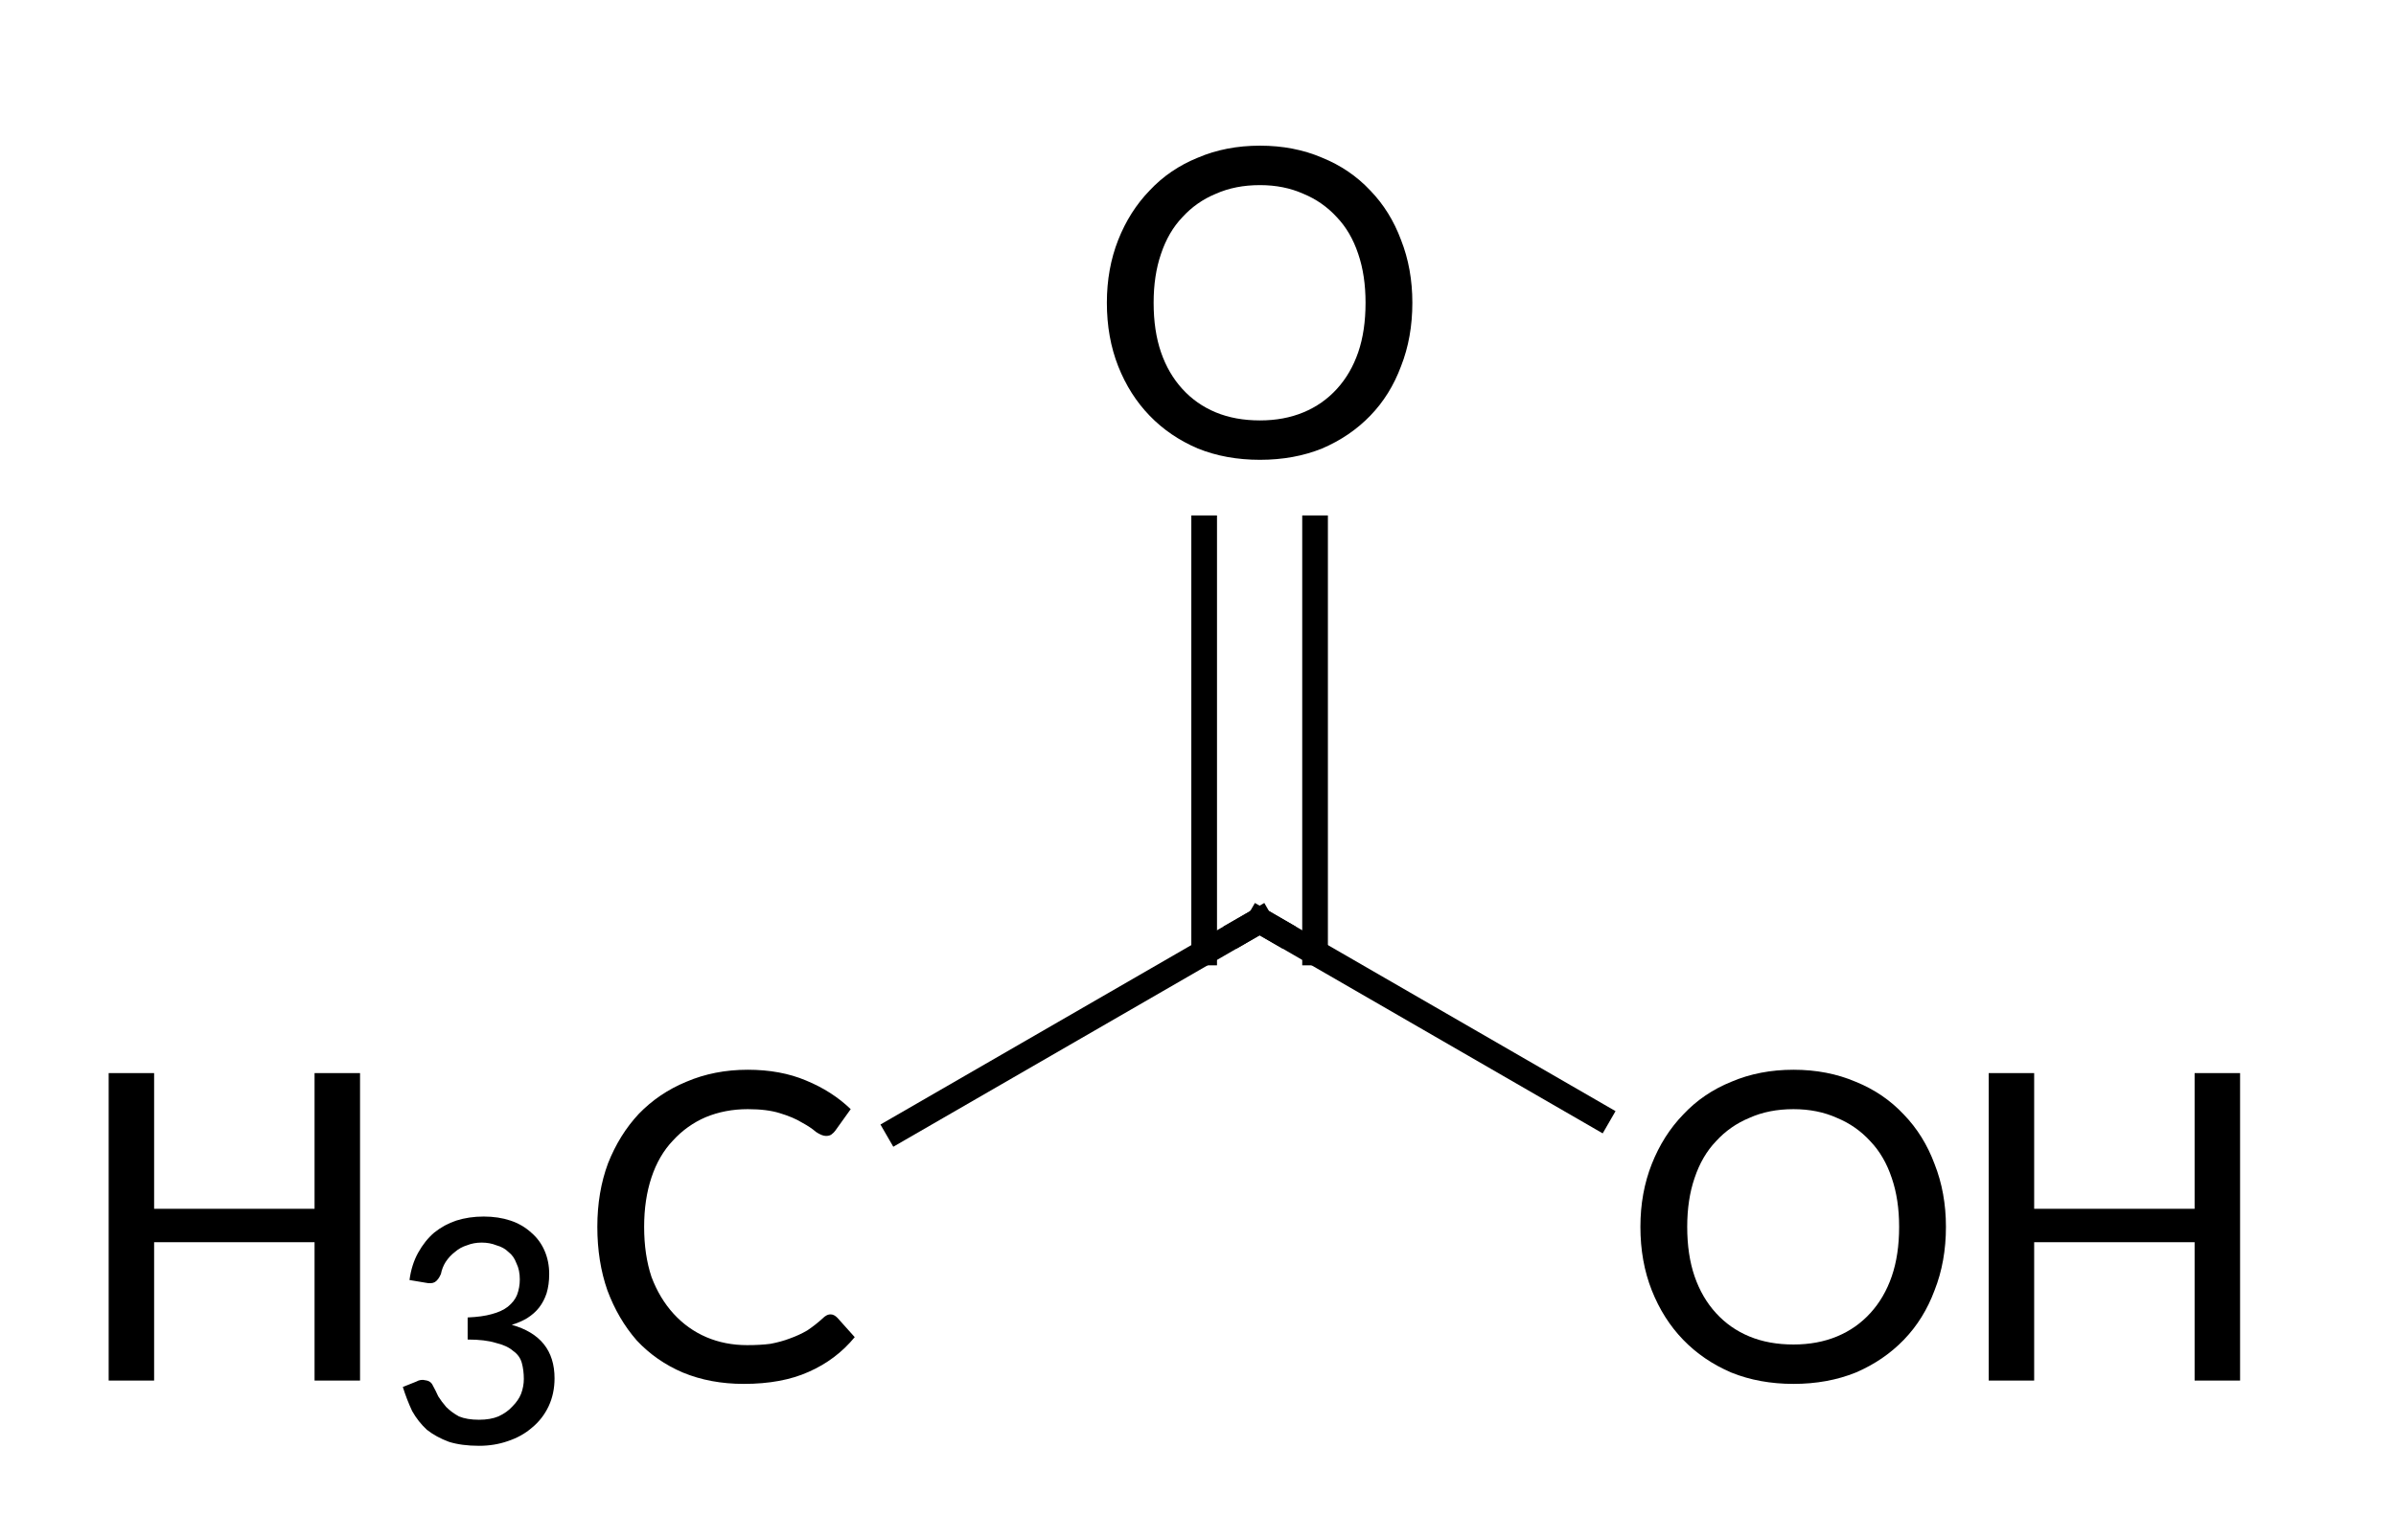
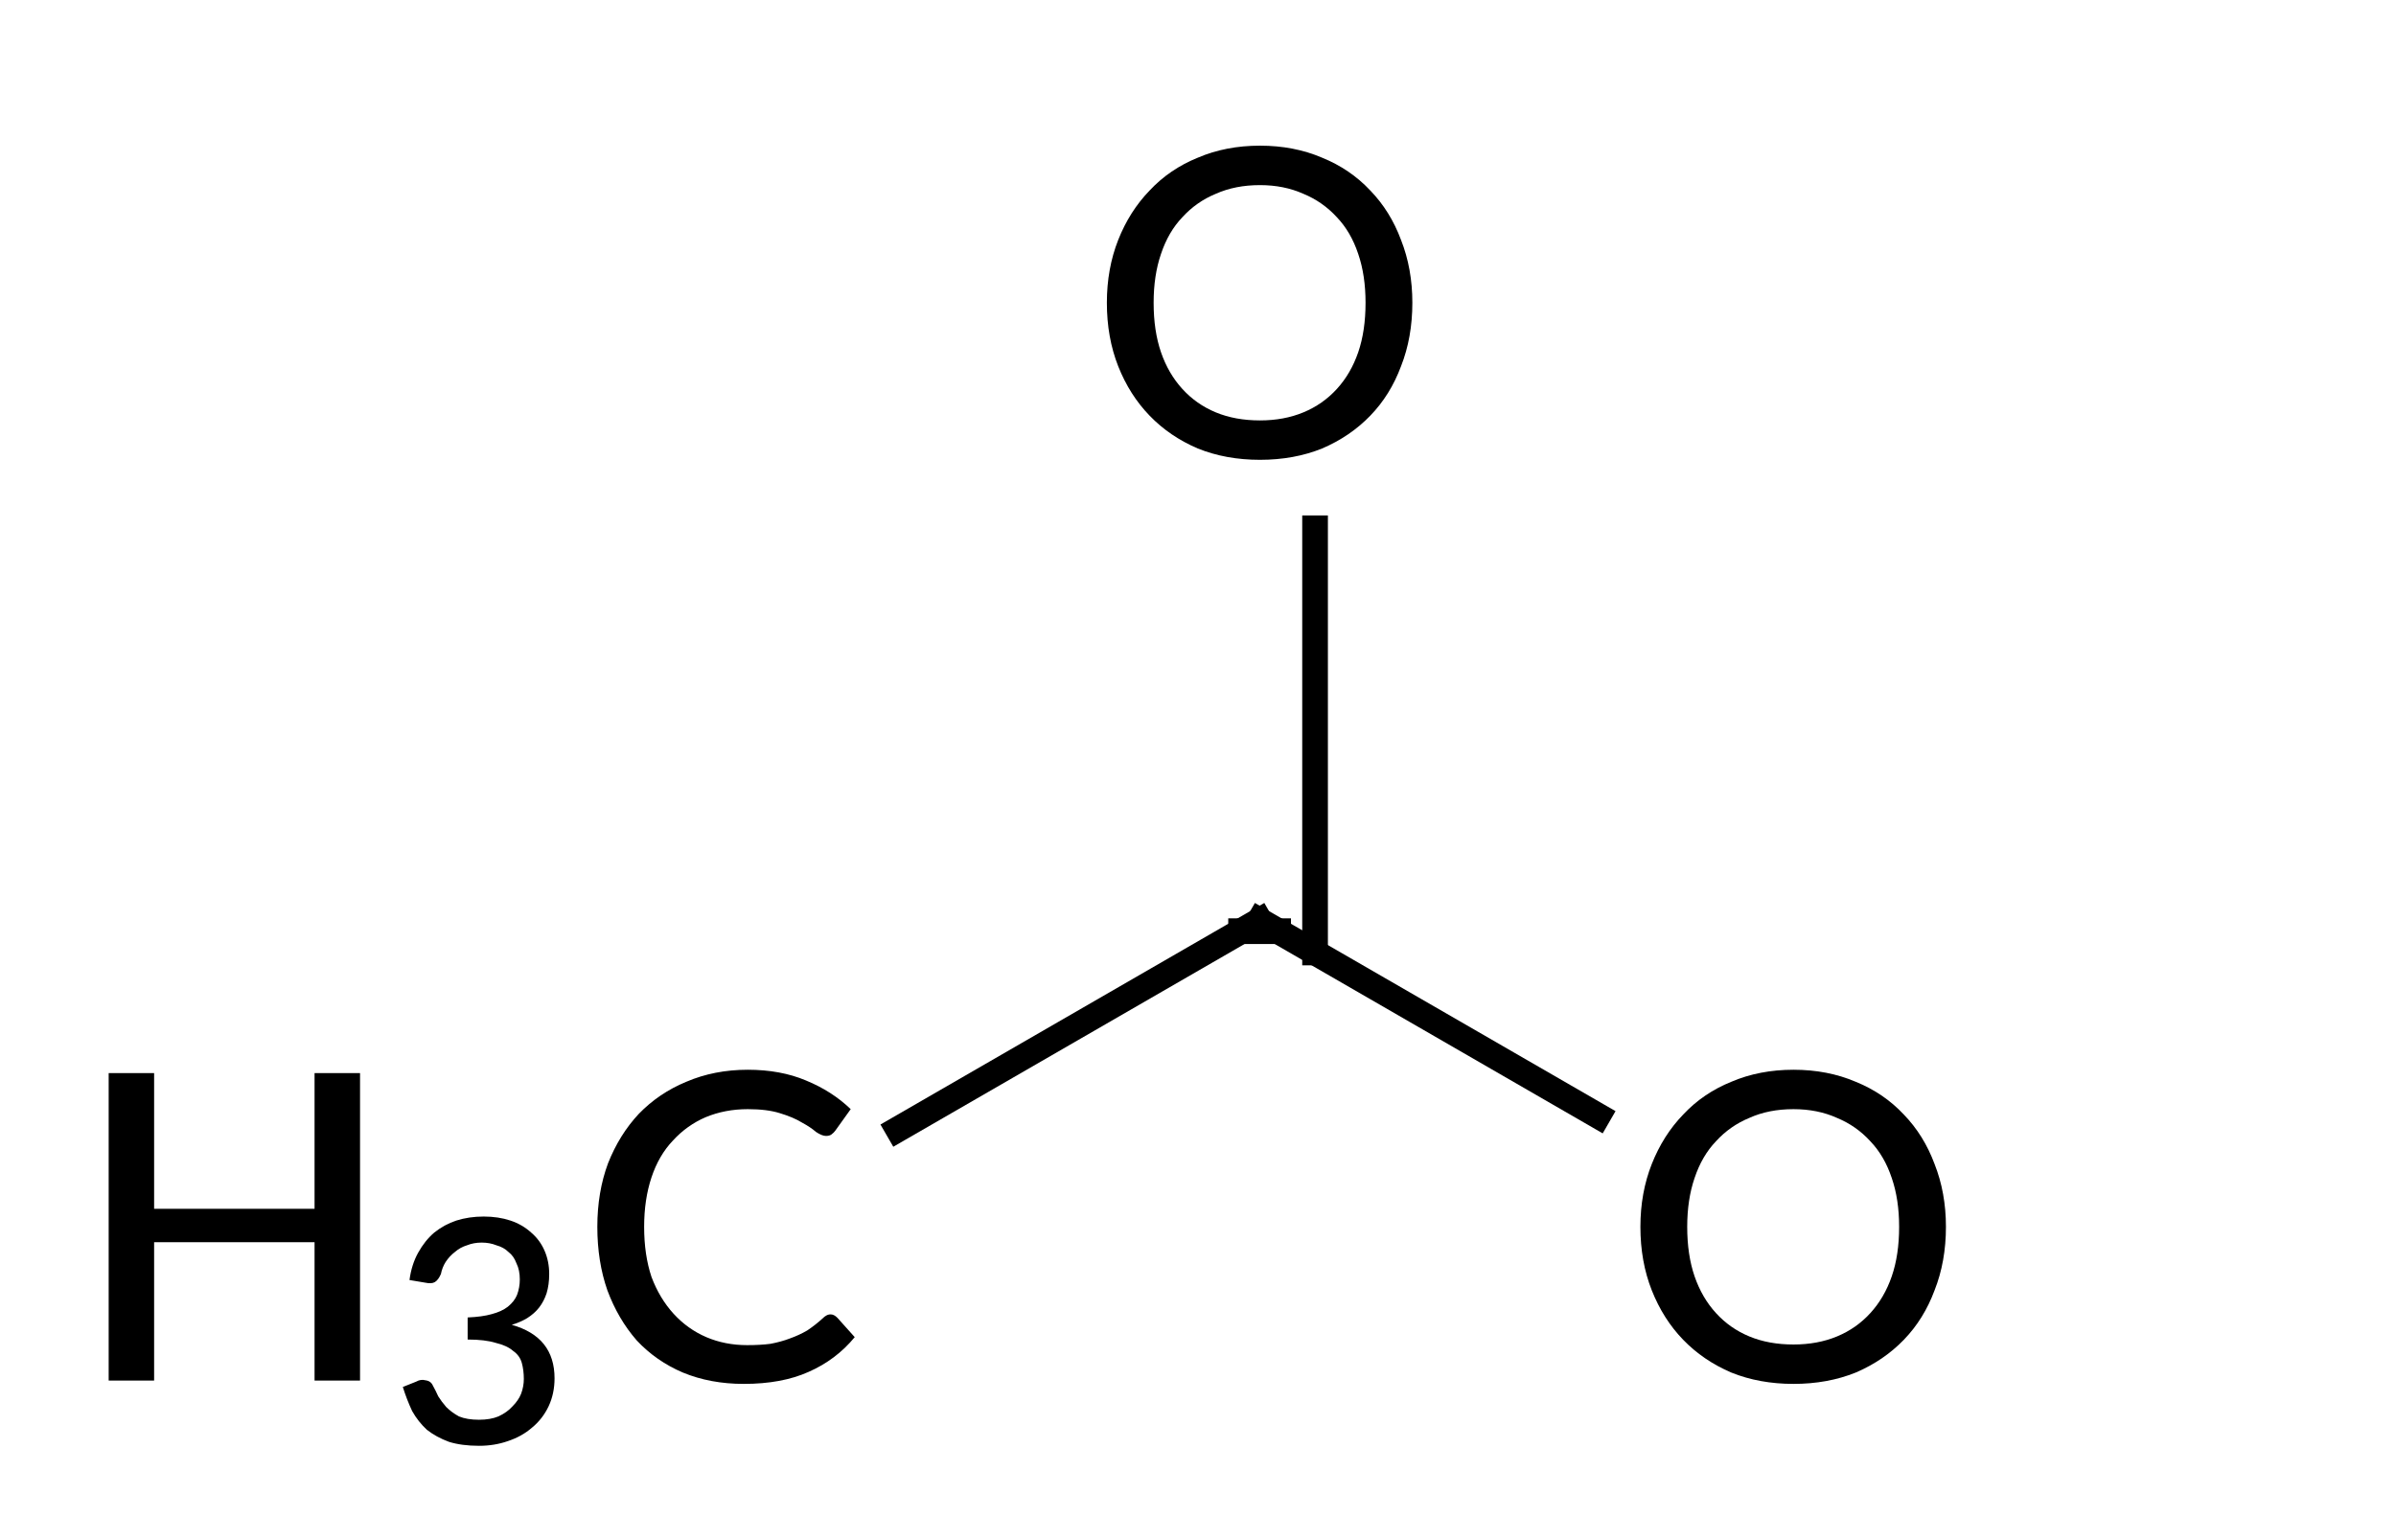
<svg xmlns="http://www.w3.org/2000/svg" style="fill-opacity:1; color-rendering:auto; color-interpolation:auto; text-rendering:auto; stroke:black; stroke-linecap:square; stroke-miterlimit:10; shape-rendering:auto; stroke-opacity:1; fill:black; stroke-dasharray:none; font-weight:normal; stroke-width:1; font-family:'Dialog'; font-style:normal; stroke-linejoin:miter; font-size:12px; stroke-dashoffset:0; image-rendering:auto;" width="56" viewBox="0 0 56.0 36.0" height="36">
  <defs id="genericDefs" />
  <g>
    <g transform="translate(-230,-38)" style="stroke-linecap:butt; text-rendering:geometricPrecision; color-rendering:optimizeQuality; image-rendering:optimizeQuality; color-interpolation:linearRGB; stroke-width:0.6;">
      <line y2="59.516" style="fill:none;" x1="250.988" x2="259.44" y1="64.395" />
      <line y2="64.082" style="fill:none;" x1="259.44" x2="267.349" y1="59.516" />
      <line y2="50.348" style="fill:none;" x1="260.736" x2="260.736" y1="60.264" />
-       <line y2="50.348" style="fill:none;" x1="258.144" x2="258.144" y1="60.264" />
    </g>
    <g transform="translate(-230,-38)" style="font-size:10px; text-rendering:geometricPrecision; color-rendering:optimizeQuality; image-rendering:optimizeQuality; font-family:'Lato Medium'; color-interpolation:linearRGB;">
      <path style="stroke:none;" d="M249.415 68.723 Q249.493 68.723 249.571 68.802 L249.977 69.255 Q249.54 69.786 248.899 70.067 Q248.274 70.348 247.383 70.348 Q246.602 70.348 245.961 70.083 Q245.336 69.817 244.883 69.333 Q244.446 68.833 244.196 68.161 Q243.961 67.489 243.961 66.677 Q243.961 65.864 244.211 65.192 Q244.477 64.52 244.93 64.036 Q245.399 63.551 246.04 63.286 Q246.696 63.005 247.477 63.005 Q248.243 63.005 248.836 63.255 Q249.446 63.505 249.883 63.926 L249.524 64.427 Q249.493 64.473 249.43 64.52 Q249.383 64.552 249.305 64.552 Q249.211 64.552 249.071 64.458 Q248.946 64.348 248.743 64.239 Q248.54 64.114 248.227 64.02 Q247.93 63.926 247.477 63.926 Q246.946 63.926 246.493 64.114 Q246.055 64.302 245.727 64.661 Q245.399 65.005 245.227 65.52 Q245.055 66.036 245.055 66.677 Q245.055 67.333 245.227 67.848 Q245.415 68.348 245.743 68.708 Q246.071 69.067 246.508 69.255 Q246.946 69.442 247.461 69.442 Q247.774 69.442 248.008 69.411 Q248.258 69.364 248.461 69.286 Q248.68 69.208 248.868 69.098 Q249.055 68.973 249.227 68.817 Q249.274 68.77 249.305 68.755 Q249.352 68.723 249.415 68.723 Z" />
      <path style="stroke:none;" d="M238.415 63.083 L238.415 70.27 L237.352 70.27 L237.352 67.036 L233.602 67.036 L233.602 70.27 L232.54 70.27 L232.54 63.083 L233.602 63.083 L233.602 66.255 L237.352 66.255 L237.352 63.083 L238.415 63.083 Z" />
      <path style="stroke:none;" d="M239.571 67.92 Q239.618 67.561 239.774 67.28 Q239.93 66.999 240.149 66.811 Q240.383 66.624 240.665 66.53 Q240.961 66.436 241.305 66.436 Q241.649 66.436 241.93 66.53 Q242.211 66.624 242.415 66.811 Q242.618 66.983 242.727 67.233 Q242.836 67.483 242.836 67.78 Q242.836 68.03 242.774 68.233 Q242.711 68.42 242.602 68.561 Q242.493 68.702 242.321 68.811 Q242.165 68.905 241.961 68.967 Q242.461 69.108 242.711 69.42 Q242.961 69.733 242.961 70.217 Q242.961 70.577 242.821 70.874 Q242.68 71.17 242.43 71.374 Q242.196 71.577 241.868 71.686 Q241.555 71.795 241.196 71.795 Q240.79 71.795 240.493 71.702 Q240.196 71.592 239.977 71.42 Q239.774 71.233 239.633 70.983 Q239.508 70.717 239.415 70.42 L239.727 70.295 Q239.836 70.233 239.946 70.264 Q240.071 70.28 240.118 70.389 Q240.18 70.499 240.243 70.639 Q240.321 70.764 240.43 70.889 Q240.555 71.014 240.727 71.108 Q240.915 71.186 241.196 71.186 Q241.461 71.186 241.649 71.108 Q241.852 71.014 241.977 70.874 Q242.118 70.733 242.18 70.577 Q242.243 70.405 242.243 70.233 Q242.243 70.03 242.196 69.858 Q242.149 69.686 241.993 69.577 Q241.852 69.452 241.586 69.389 Q241.336 69.311 240.93 69.311 L240.93 68.795 Q241.274 68.78 241.493 68.717 Q241.727 68.655 241.868 68.545 Q242.024 68.42 242.086 68.264 Q242.149 68.092 242.149 67.905 Q242.149 67.686 242.071 67.53 Q242.008 67.358 241.883 67.264 Q241.774 67.155 241.602 67.108 Q241.446 67.045 241.258 67.045 Q241.071 67.045 240.915 67.108 Q240.758 67.155 240.633 67.264 Q240.508 67.358 240.415 67.499 Q240.336 67.624 240.305 67.78 Q240.243 67.92 240.165 67.967 Q240.086 68.014 239.946 67.983 L239.571 67.92 Z" />
    </g>
    <g transform="translate(-230,-38)" style="stroke-linecap:butt; font-size:7.3px; text-rendering:geometricPrecision; image-rendering:optimizeQuality; color-rendering:optimizeQuality; font-family:'Lato Medium'; color-interpolation:linearRGB; stroke-width:0.6; stroke-miterlimit:5;">
-       <path style="fill:none;" d="M259.873 59.766 L259.44 59.516 L259.007 59.766" />
+       <path style="fill:none;" d="M259.873 59.766 L259.007 59.766" />
      <path style="stroke:none;" d="M275.481 66.677 Q275.481 67.489 275.215 68.161 Q274.965 68.833 274.497 69.317 Q274.028 69.802 273.372 70.083 Q272.715 70.348 271.918 70.348 Q271.122 70.348 270.465 70.083 Q269.809 69.802 269.34 69.317 Q268.872 68.833 268.606 68.161 Q268.34 67.489 268.34 66.677 Q268.34 65.88 268.606 65.208 Q268.872 64.536 269.34 64.052 Q269.809 63.551 270.465 63.286 Q271.122 63.005 271.918 63.005 Q272.715 63.005 273.372 63.286 Q274.028 63.551 274.497 64.052 Q274.965 64.536 275.215 65.208 Q275.481 65.88 275.481 66.677 ZM274.387 66.677 Q274.387 66.036 274.215 65.536 Q274.043 65.02 273.715 64.677 Q273.387 64.317 272.934 64.13 Q272.481 63.926 271.918 63.926 Q271.34 63.926 270.887 64.13 Q270.434 64.317 270.106 64.677 Q269.778 65.02 269.606 65.536 Q269.434 66.036 269.434 66.677 Q269.434 67.333 269.606 67.833 Q269.778 68.333 270.106 68.692 Q270.434 69.052 270.887 69.239 Q271.34 69.427 271.918 69.427 Q272.481 69.427 272.934 69.239 Q273.387 69.052 273.715 68.692 Q274.043 68.333 274.215 67.833 Q274.387 67.333 274.387 66.677 Z" />
-       <path style="stroke:none;" d="M282.356 63.083 L282.356 70.27 L281.293 70.27 L281.293 67.036 L277.543 67.036 L277.543 70.27 L276.481 70.27 L276.481 63.083 L277.543 63.083 L277.543 66.255 L281.293 66.255 L281.293 63.083 L282.356 63.083 Z" />
      <path style="stroke:none;" d="M263.01 45.077 Q263.01 45.889 262.745 46.561 Q262.495 47.233 262.026 47.717 Q261.557 48.202 260.901 48.483 Q260.245 48.748 259.448 48.748 Q258.651 48.748 257.995 48.483 Q257.338 48.202 256.87 47.717 Q256.401 47.233 256.135 46.561 Q255.87 45.889 255.87 45.077 Q255.87 44.28 256.135 43.608 Q256.401 42.936 256.87 42.452 Q257.338 41.952 257.995 41.686 Q258.651 41.405 259.448 41.405 Q260.245 41.405 260.901 41.686 Q261.557 41.952 262.026 42.452 Q262.495 42.936 262.745 43.608 Q263.01 44.28 263.01 45.077 ZM261.916 45.077 Q261.916 44.436 261.745 43.936 Q261.573 43.42 261.245 43.077 Q260.916 42.717 260.463 42.53 Q260.01 42.327 259.448 42.327 Q258.87 42.327 258.416 42.53 Q257.963 42.717 257.635 43.077 Q257.307 43.42 257.135 43.936 Q256.963 44.436 256.963 45.077 Q256.963 45.733 257.135 46.233 Q257.307 46.733 257.635 47.092 Q257.963 47.452 258.416 47.639 Q258.87 47.827 259.448 47.827 Q260.01 47.827 260.463 47.639 Q260.916 47.452 261.245 47.092 Q261.573 46.733 261.745 46.233 Q261.916 45.733 261.916 45.077 Z" />
    </g>
  </g>
</svg>